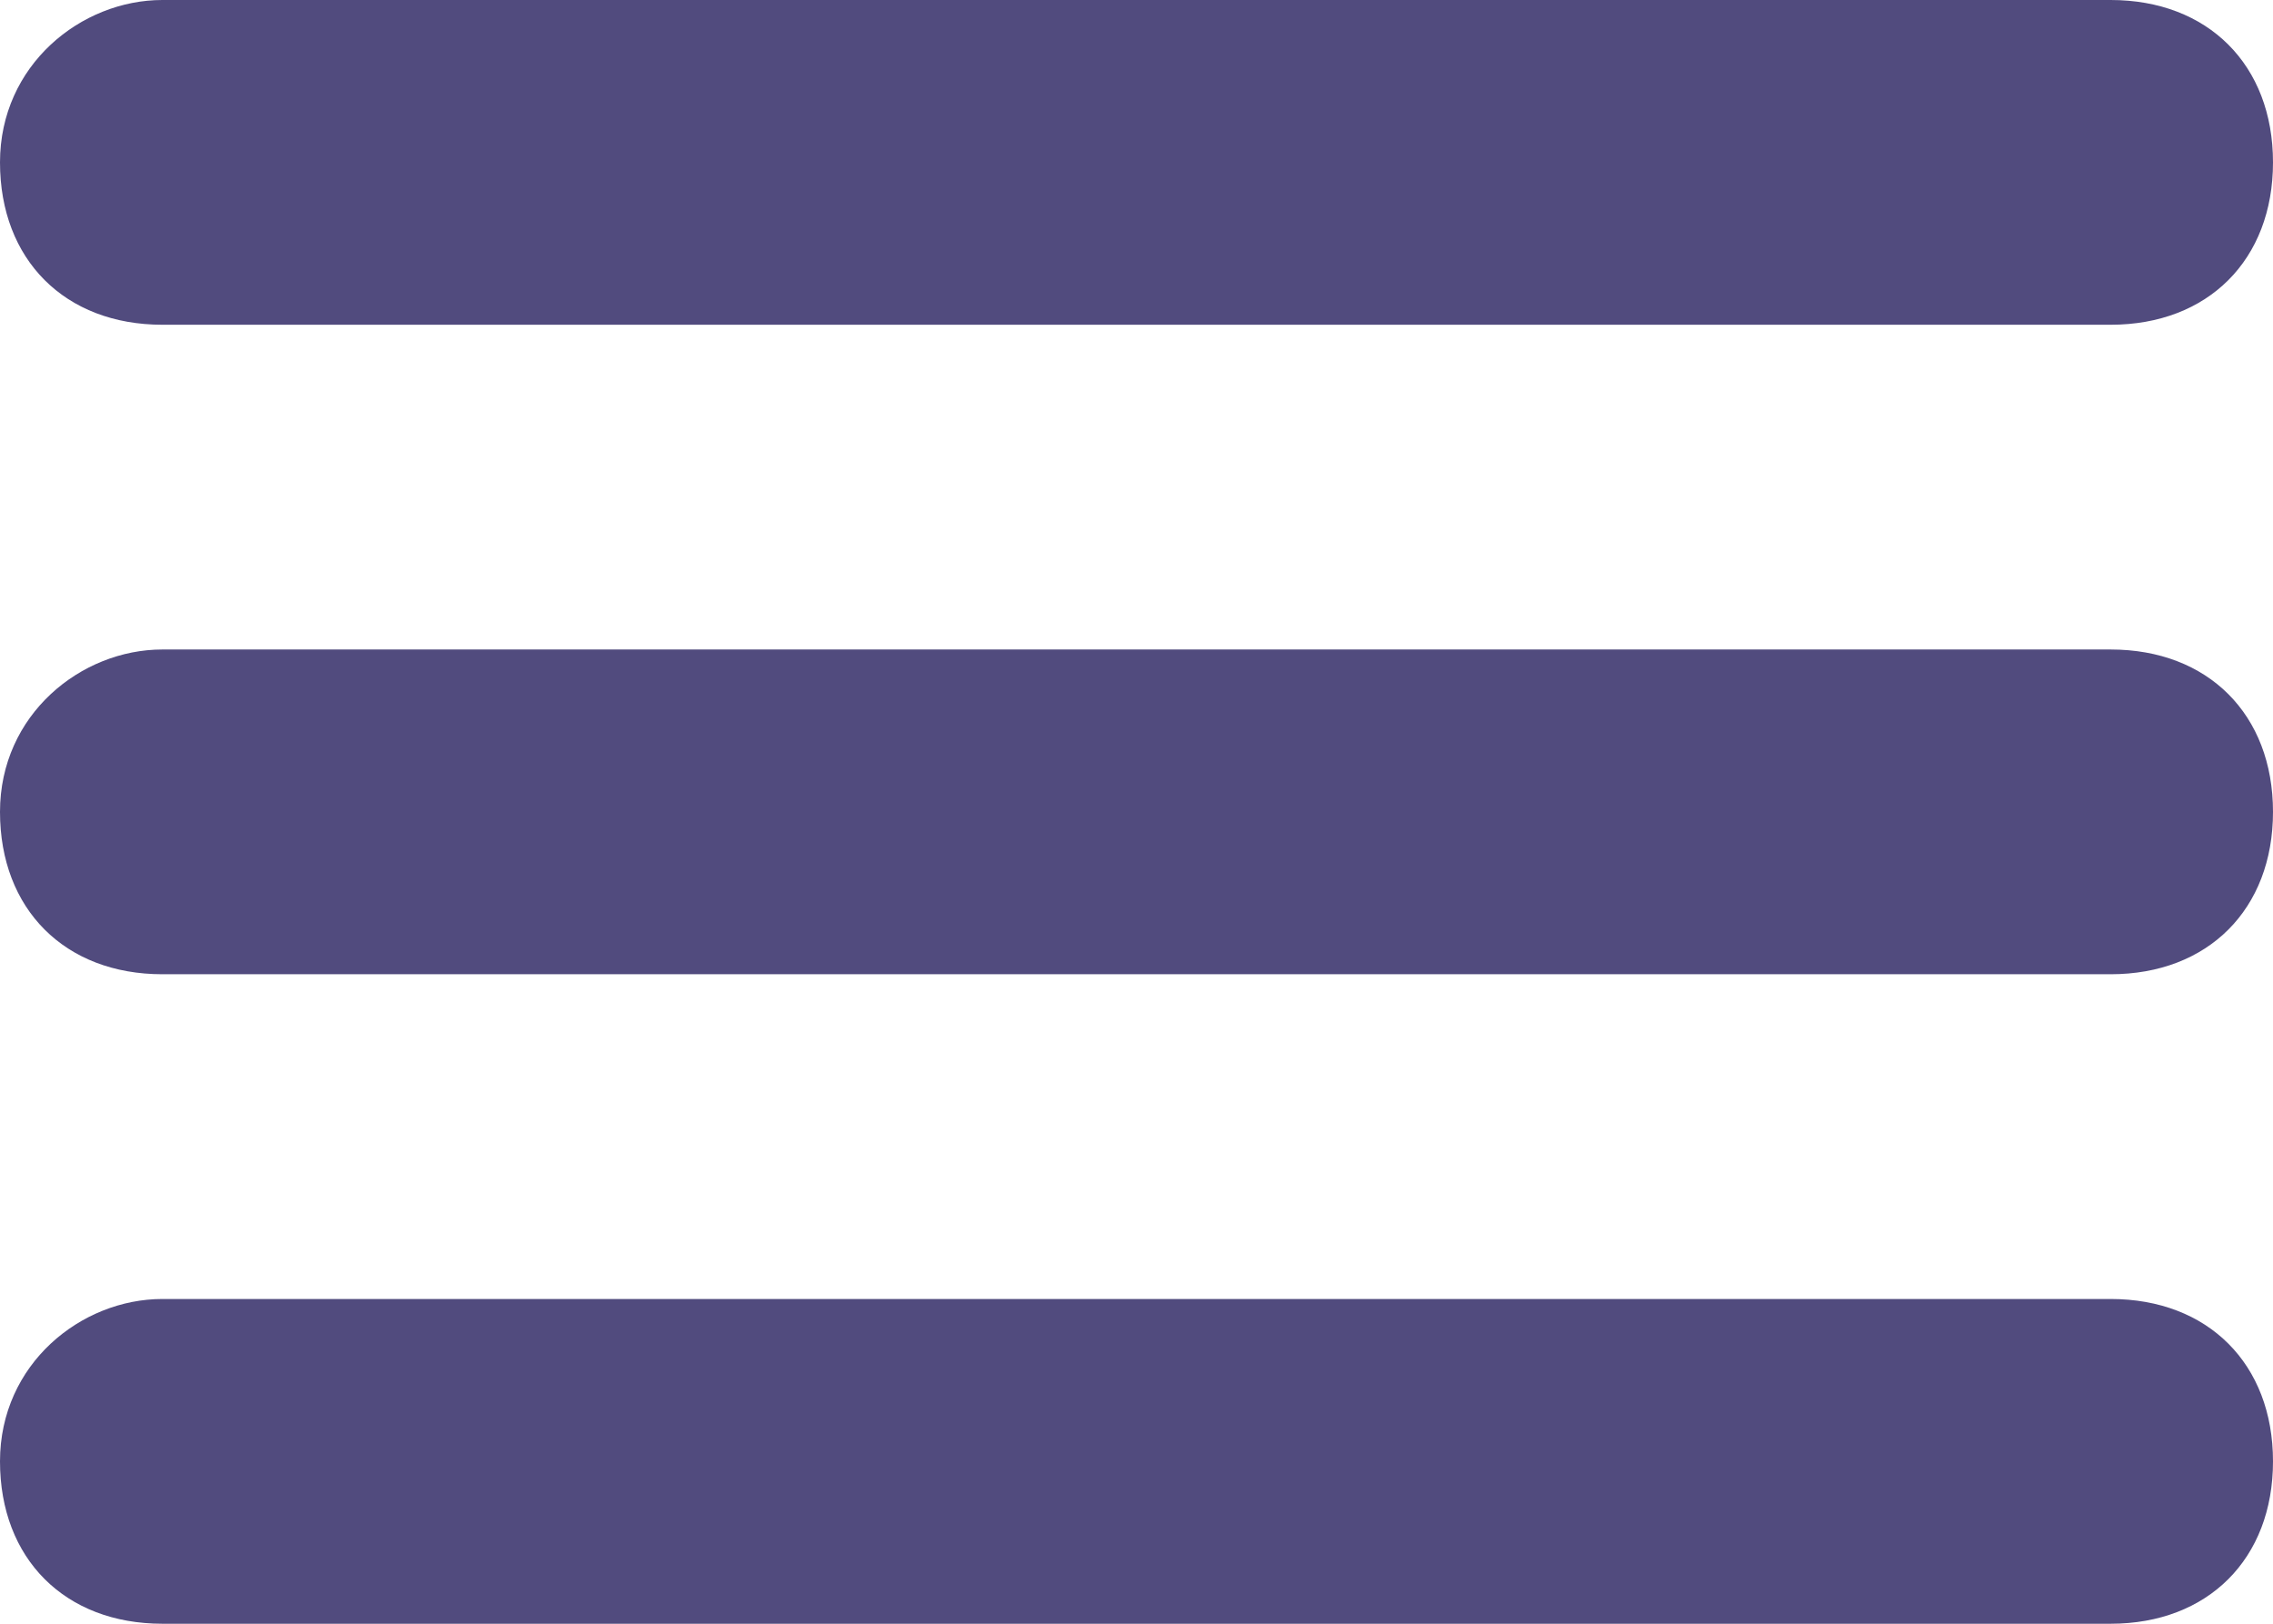
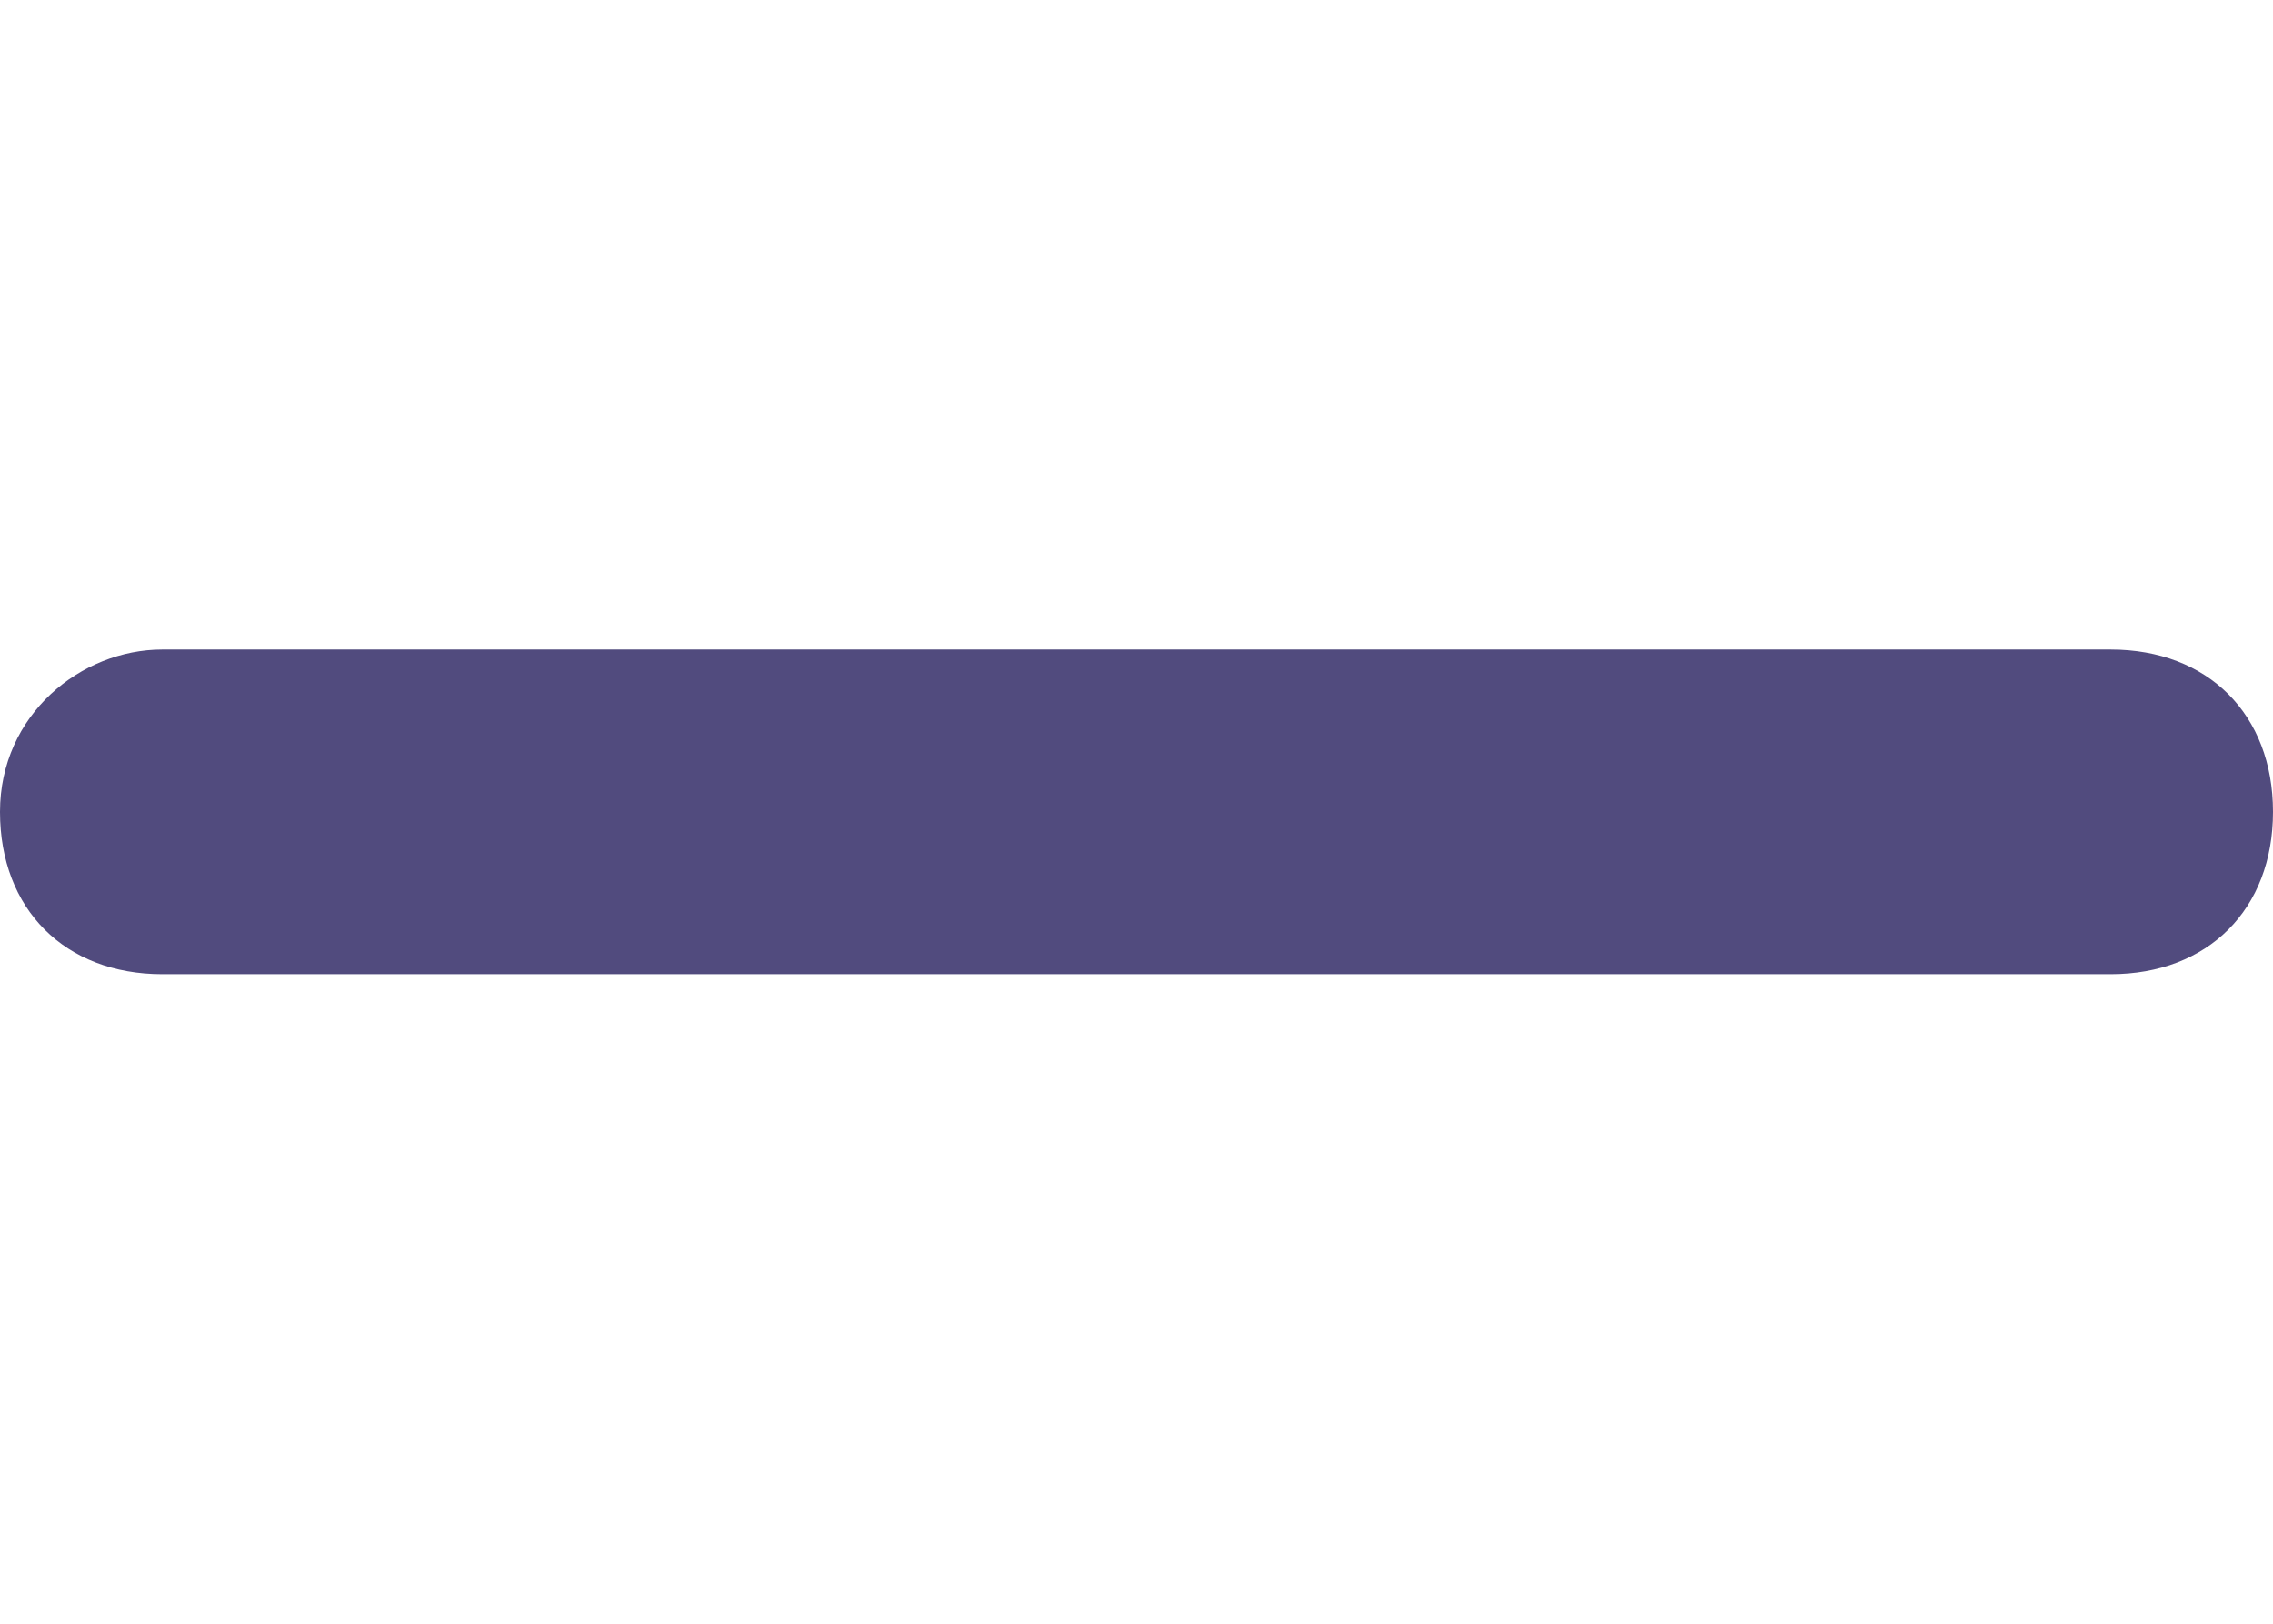
<svg xmlns="http://www.w3.org/2000/svg" width="14" height="10" viewBox="0 0 14 10" fill="none">
-   <path d="M1 8H13C13.6 8 14 8.4 14 9C14 9.6 13.6 10 13 10H1C0.4 10 0 9.6 0 9C0 8.4 0.5 8 1 8Z" fill="#514B7E" />
-   <path d="M1 0H13C13.6 0 14 0.4 14 1C14 1.6 13.6 2 13 2H1C0.4 2 0 1.6 0 1C0 0.4 0.5 0 1 0Z" fill="#514B7E" />
  <path d="M1 4H13C13.6 4 14 4.4 14 5C14 5.6 13.6 6 13 6H1C0.4 6 0 5.6 0 5C0 4.4 0.5 4 1 4Z" fill="#514B7E" />
</svg>